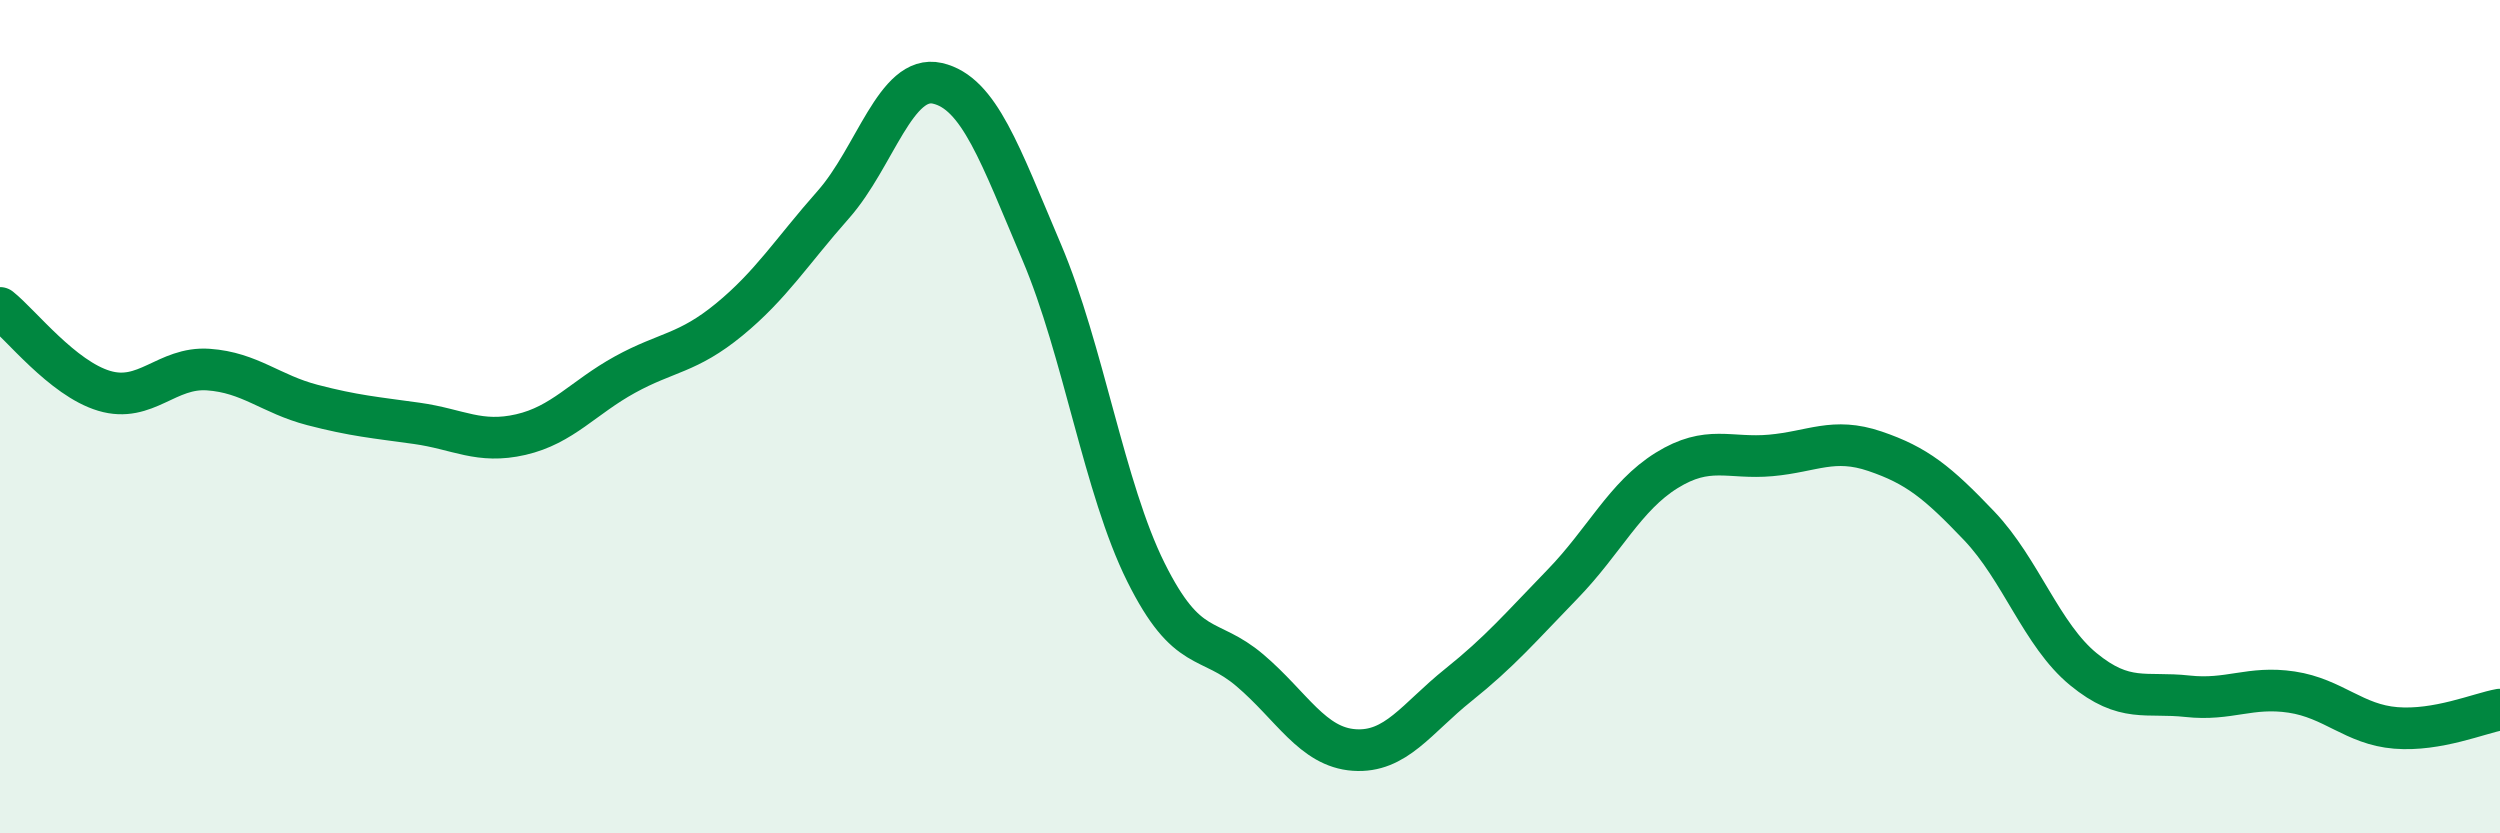
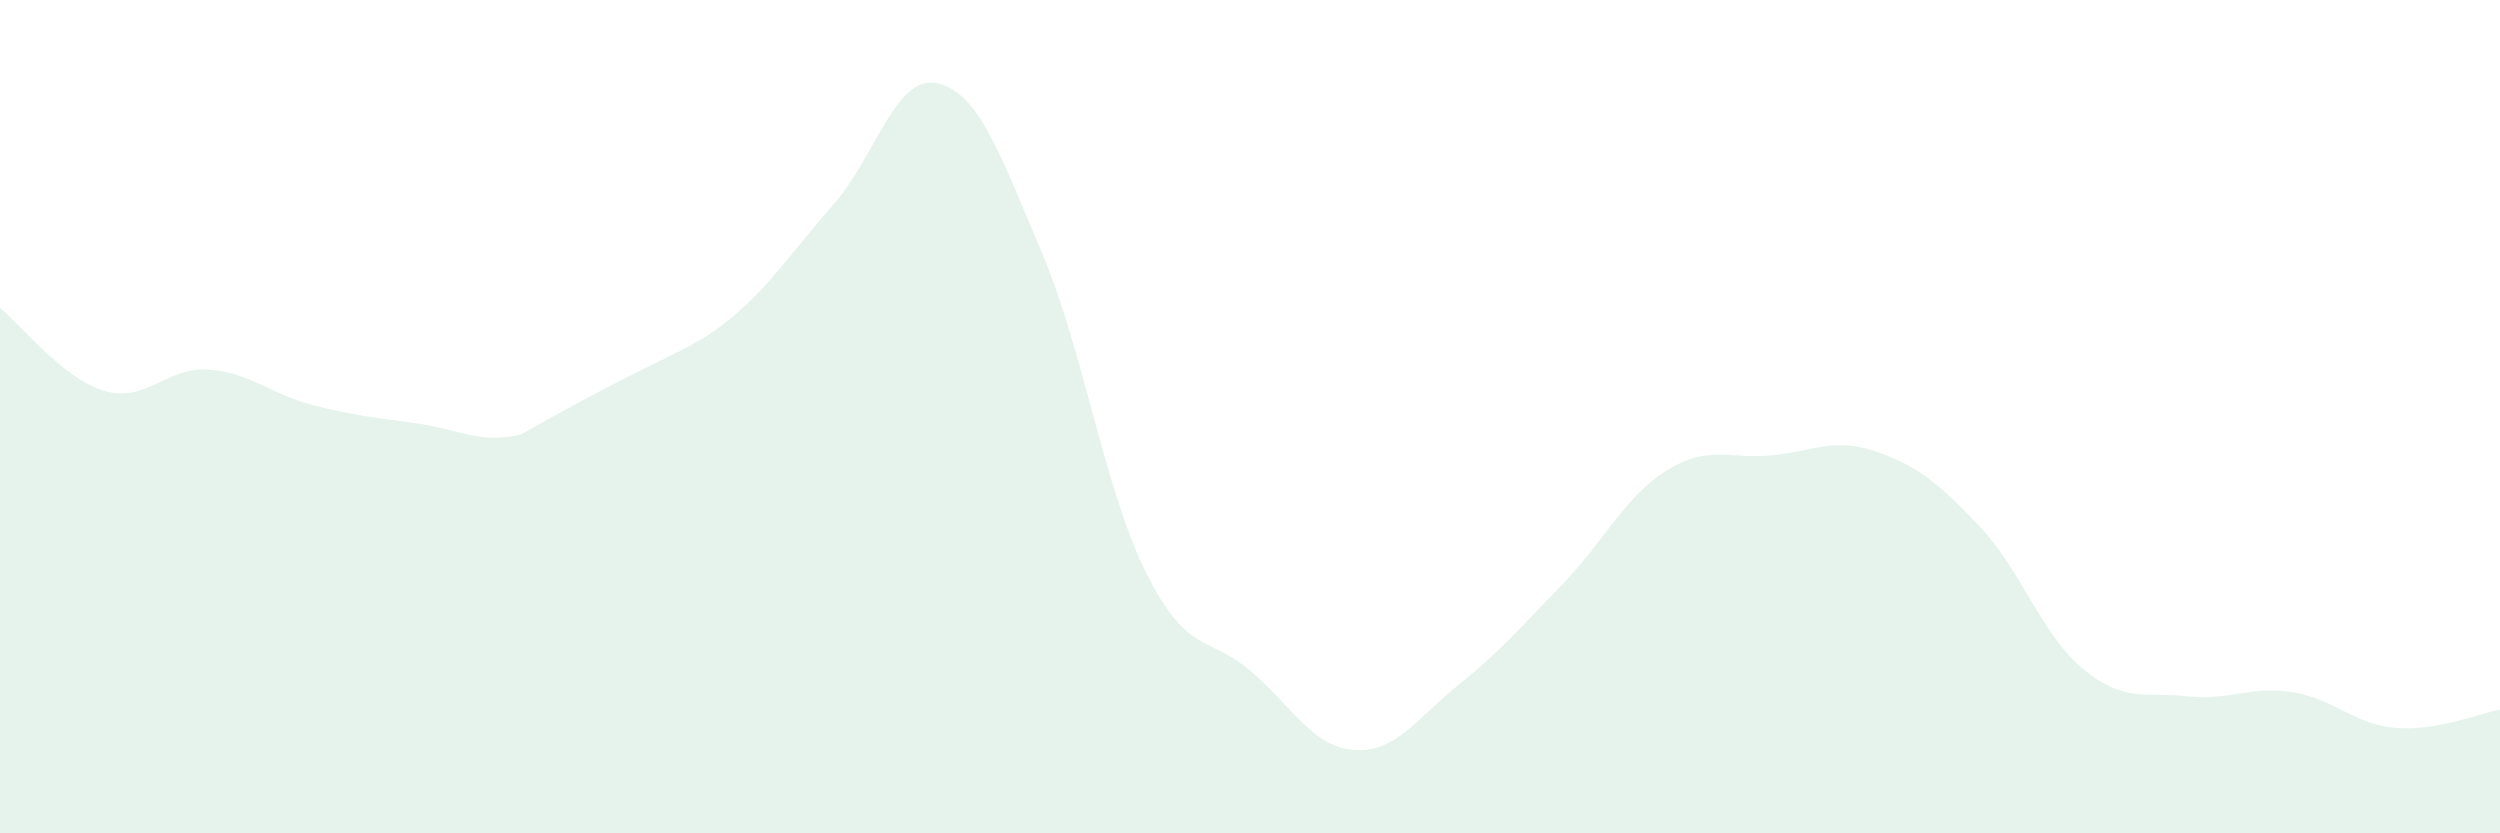
<svg xmlns="http://www.w3.org/2000/svg" width="60" height="20" viewBox="0 0 60 20">
-   <path d="M 0,7.39 C 0.5,7.79 1.5,9.08 2.5,9.38 C 3.5,9.68 4,8.8 5,8.87 C 6,8.94 6.5,9.46 7.5,9.72 C 8.5,9.98 9,10.02 10,10.16 C 11,10.3 11.5,10.66 12.5,10.43 C 13.5,10.2 14,9.54 15,8.99 C 16,8.44 16.5,8.49 17.5,7.67 C 18.5,6.85 19,6.04 20,4.91 C 21,3.78 21.5,1.77 22.5,2 C 23.5,2.23 24,3.7 25,6.05 C 26,8.4 26.5,11.72 27.5,13.73 C 28.5,15.74 29,15.24 30,16.09 C 31,16.94 31.5,17.93 32.5,18 C 33.5,18.07 34,17.24 35,16.44 C 36,15.64 36.5,15.05 37.5,14.02 C 38.5,12.99 39,11.91 40,11.29 C 41,10.67 41.5,11.02 42.5,10.93 C 43.5,10.84 44,10.49 45,10.83 C 46,11.17 46.5,11.57 47.5,12.62 C 48.5,13.67 49,15.24 50,16.06 C 51,16.88 51.5,16.6 52.5,16.71 C 53.5,16.82 54,16.46 55,16.61 C 56,16.76 56.5,17.39 57.5,17.47 C 58.5,17.55 59.5,17.12 60,17.03L60 20L0 20Z" fill="#008740" opacity="0.1" stroke-linecap="round" stroke-linejoin="round" />
-   <path d="M 0,7.39 C 0.5,7.79 1.5,9.08 2.5,9.38 C 3.5,9.68 4,8.8 5,8.87 C 6,8.94 6.5,9.46 7.5,9.72 C 8.5,9.98 9,10.02 10,10.16 C 11,10.3 11.5,10.66 12.5,10.43 C 13.5,10.2 14,9.54 15,8.99 C 16,8.44 16.5,8.49 17.5,7.67 C 18.5,6.85 19,6.04 20,4.91 C 21,3.78 21.5,1.77 22.5,2 C 23.5,2.23 24,3.7 25,6.05 C 26,8.4 26.5,11.72 27.5,13.73 C 28.5,15.74 29,15.24 30,16.09 C 31,16.94 31.5,17.93 32.5,18 C 33.5,18.07 34,17.24 35,16.44 C 36,15.64 36.5,15.05 37.5,14.02 C 38.5,12.99 39,11.91 40,11.29 C 41,10.67 41.5,11.02 42.5,10.93 C 43.5,10.84 44,10.49 45,10.83 C 46,11.17 46.5,11.57 47.5,12.62 C 48.5,13.67 49,15.24 50,16.06 C 51,16.88 51.5,16.6 52.5,16.71 C 53.5,16.82 54,16.46 55,16.61 C 56,16.76 56.5,17.39 57.5,17.47 C 58.5,17.55 59.5,17.12 60,17.03" stroke="#008740" stroke-width="1" fill="none" stroke-linecap="round" stroke-linejoin="round" />
+   <path d="M 0,7.39 C 0.5,7.79 1.5,9.08 2.5,9.38 C 3.5,9.68 4,8.8 5,8.87 C 6,8.94 6.5,9.46 7.5,9.72 C 8.5,9.98 9,10.02 10,10.16 C 11,10.3 11.5,10.66 12.5,10.43 C 16,8.44 16.5,8.49 17.5,7.67 C 18.5,6.85 19,6.04 20,4.91 C 21,3.78 21.5,1.77 22.5,2 C 23.5,2.23 24,3.7 25,6.05 C 26,8.4 26.5,11.72 27.5,13.73 C 28.5,15.74 29,15.24 30,16.09 C 31,16.94 31.5,17.93 32.5,18 C 33.5,18.07 34,17.24 35,16.44 C 36,15.64 36.5,15.05 37.5,14.02 C 38.5,12.99 39,11.91 40,11.29 C 41,10.67 41.5,11.02 42.5,10.93 C 43.5,10.84 44,10.49 45,10.83 C 46,11.17 46.5,11.57 47.5,12.62 C 48.5,13.67 49,15.24 50,16.06 C 51,16.88 51.5,16.6 52.5,16.71 C 53.5,16.82 54,16.46 55,16.61 C 56,16.76 56.5,17.39 57.5,17.47 C 58.5,17.55 59.5,17.12 60,17.03L60 20L0 20Z" fill="#008740" opacity="0.1" stroke-linecap="round" stroke-linejoin="round" />
</svg>